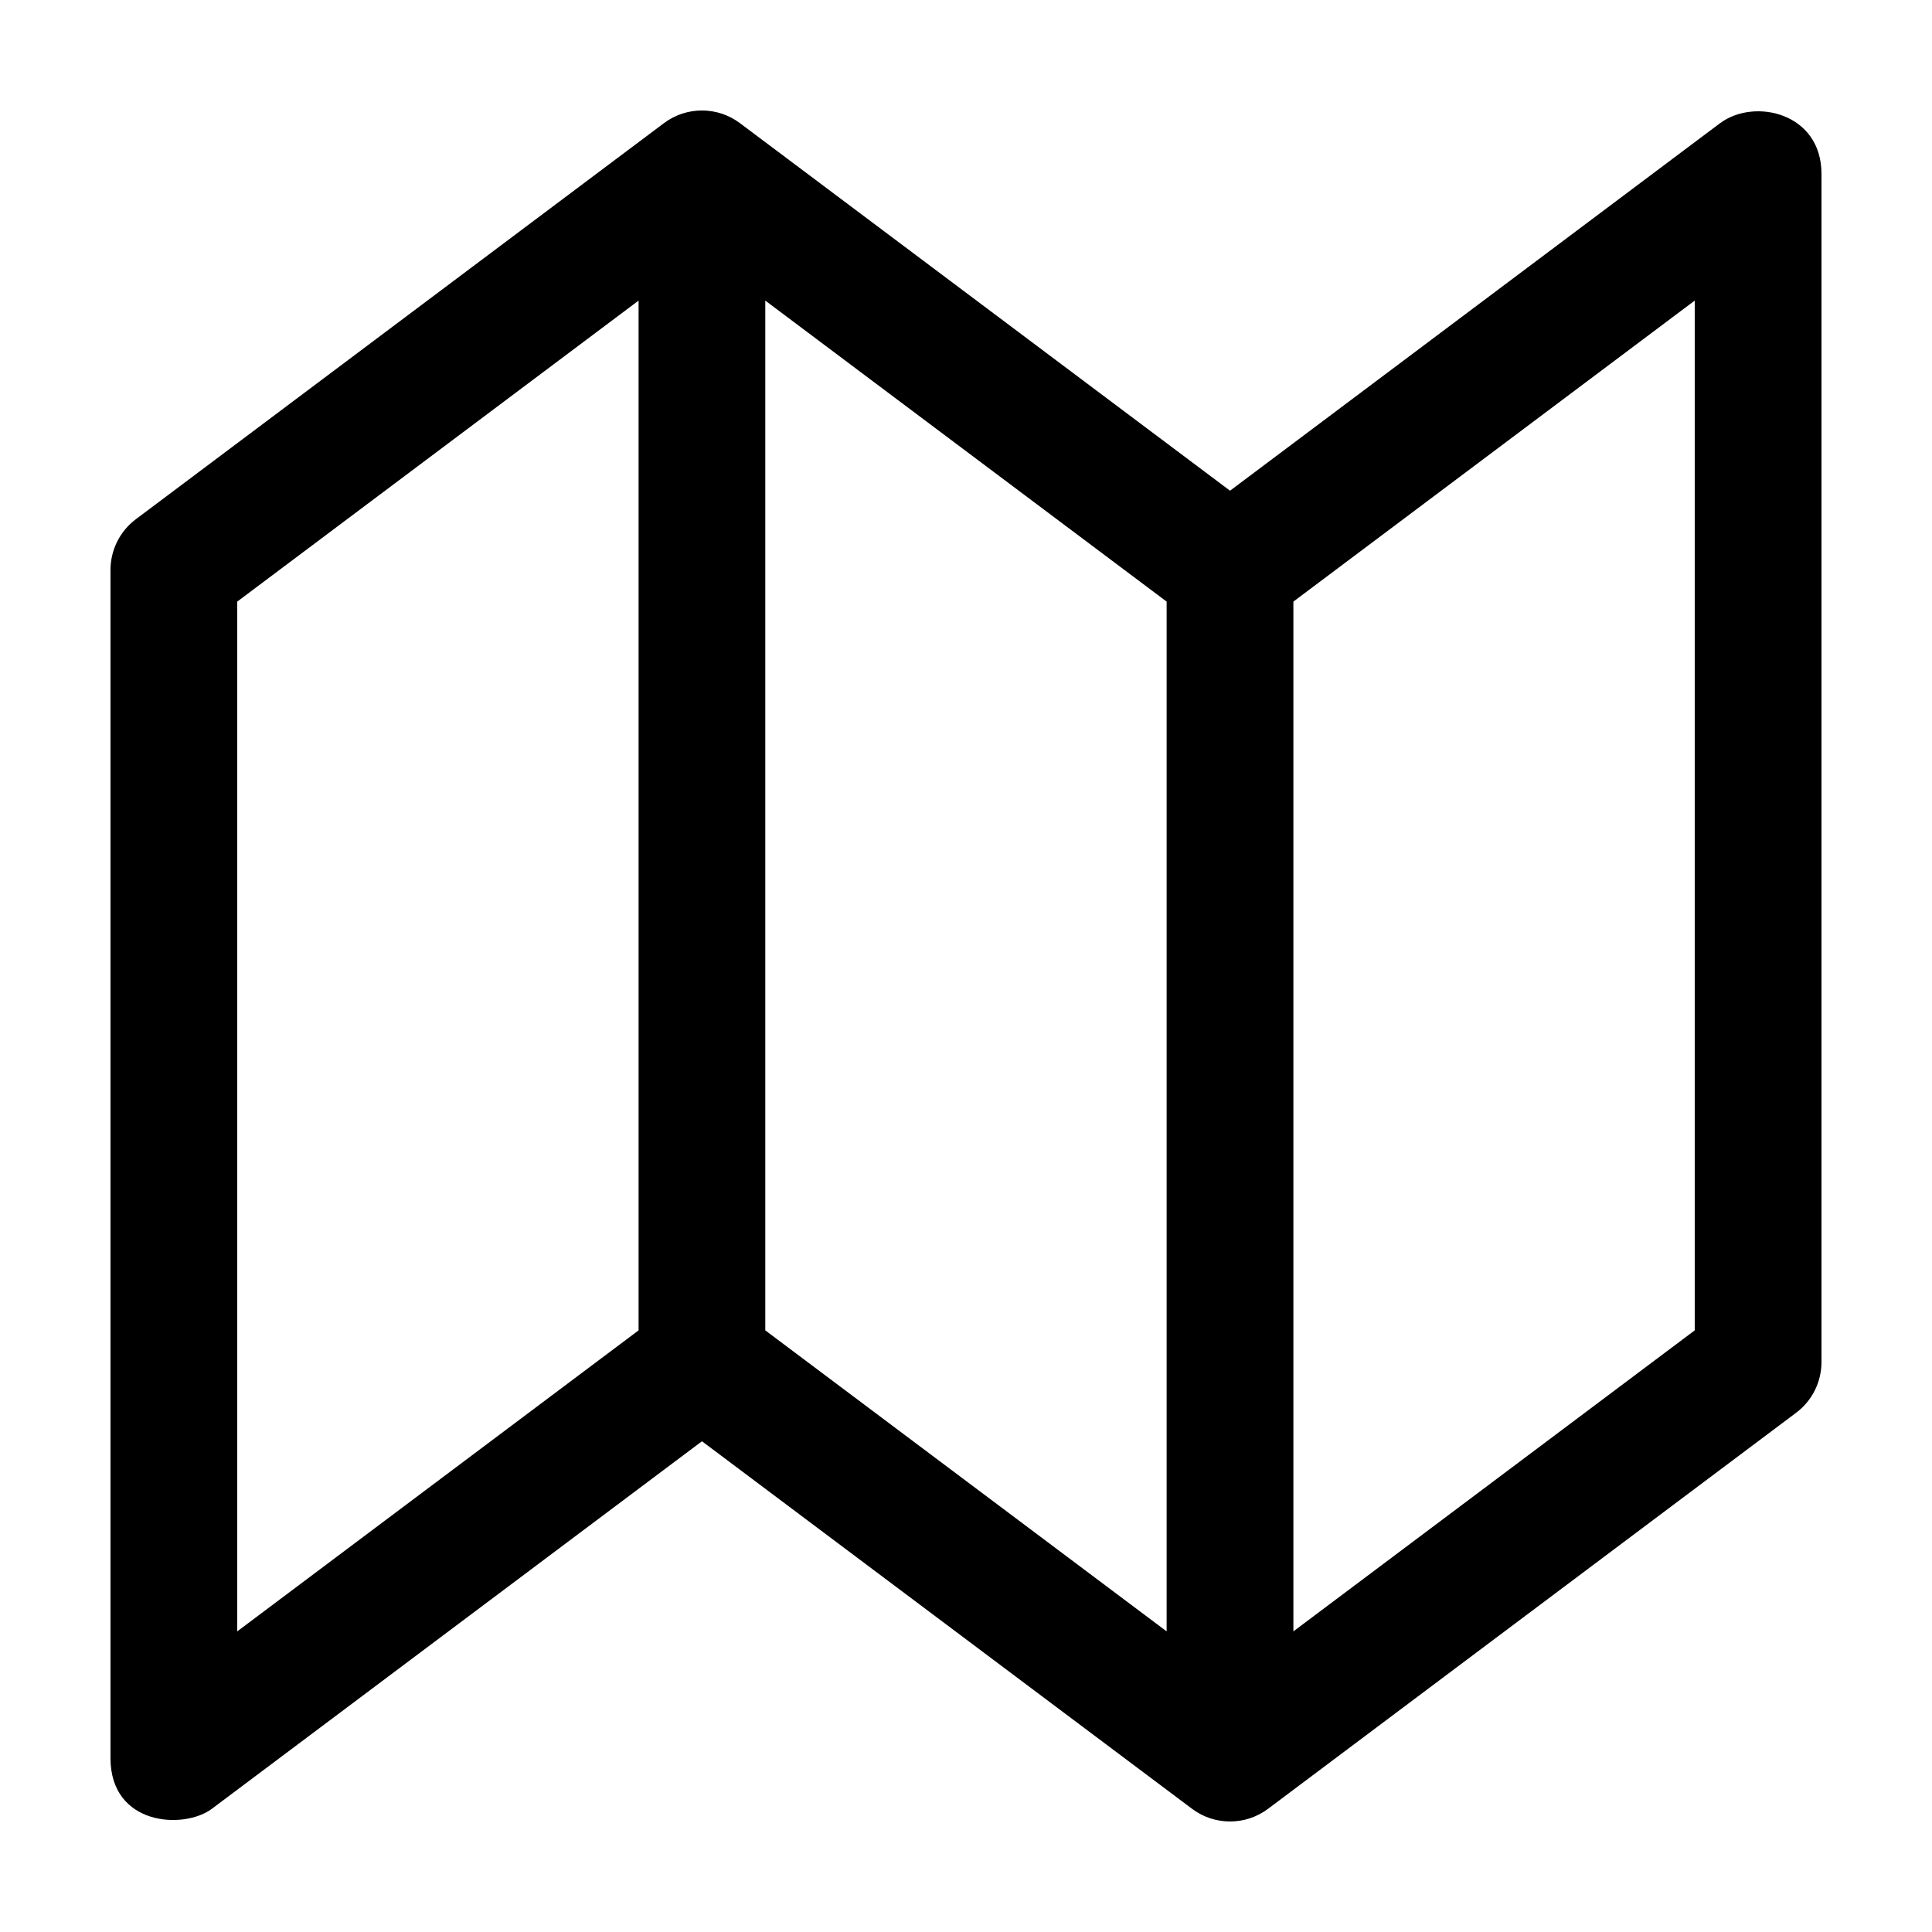
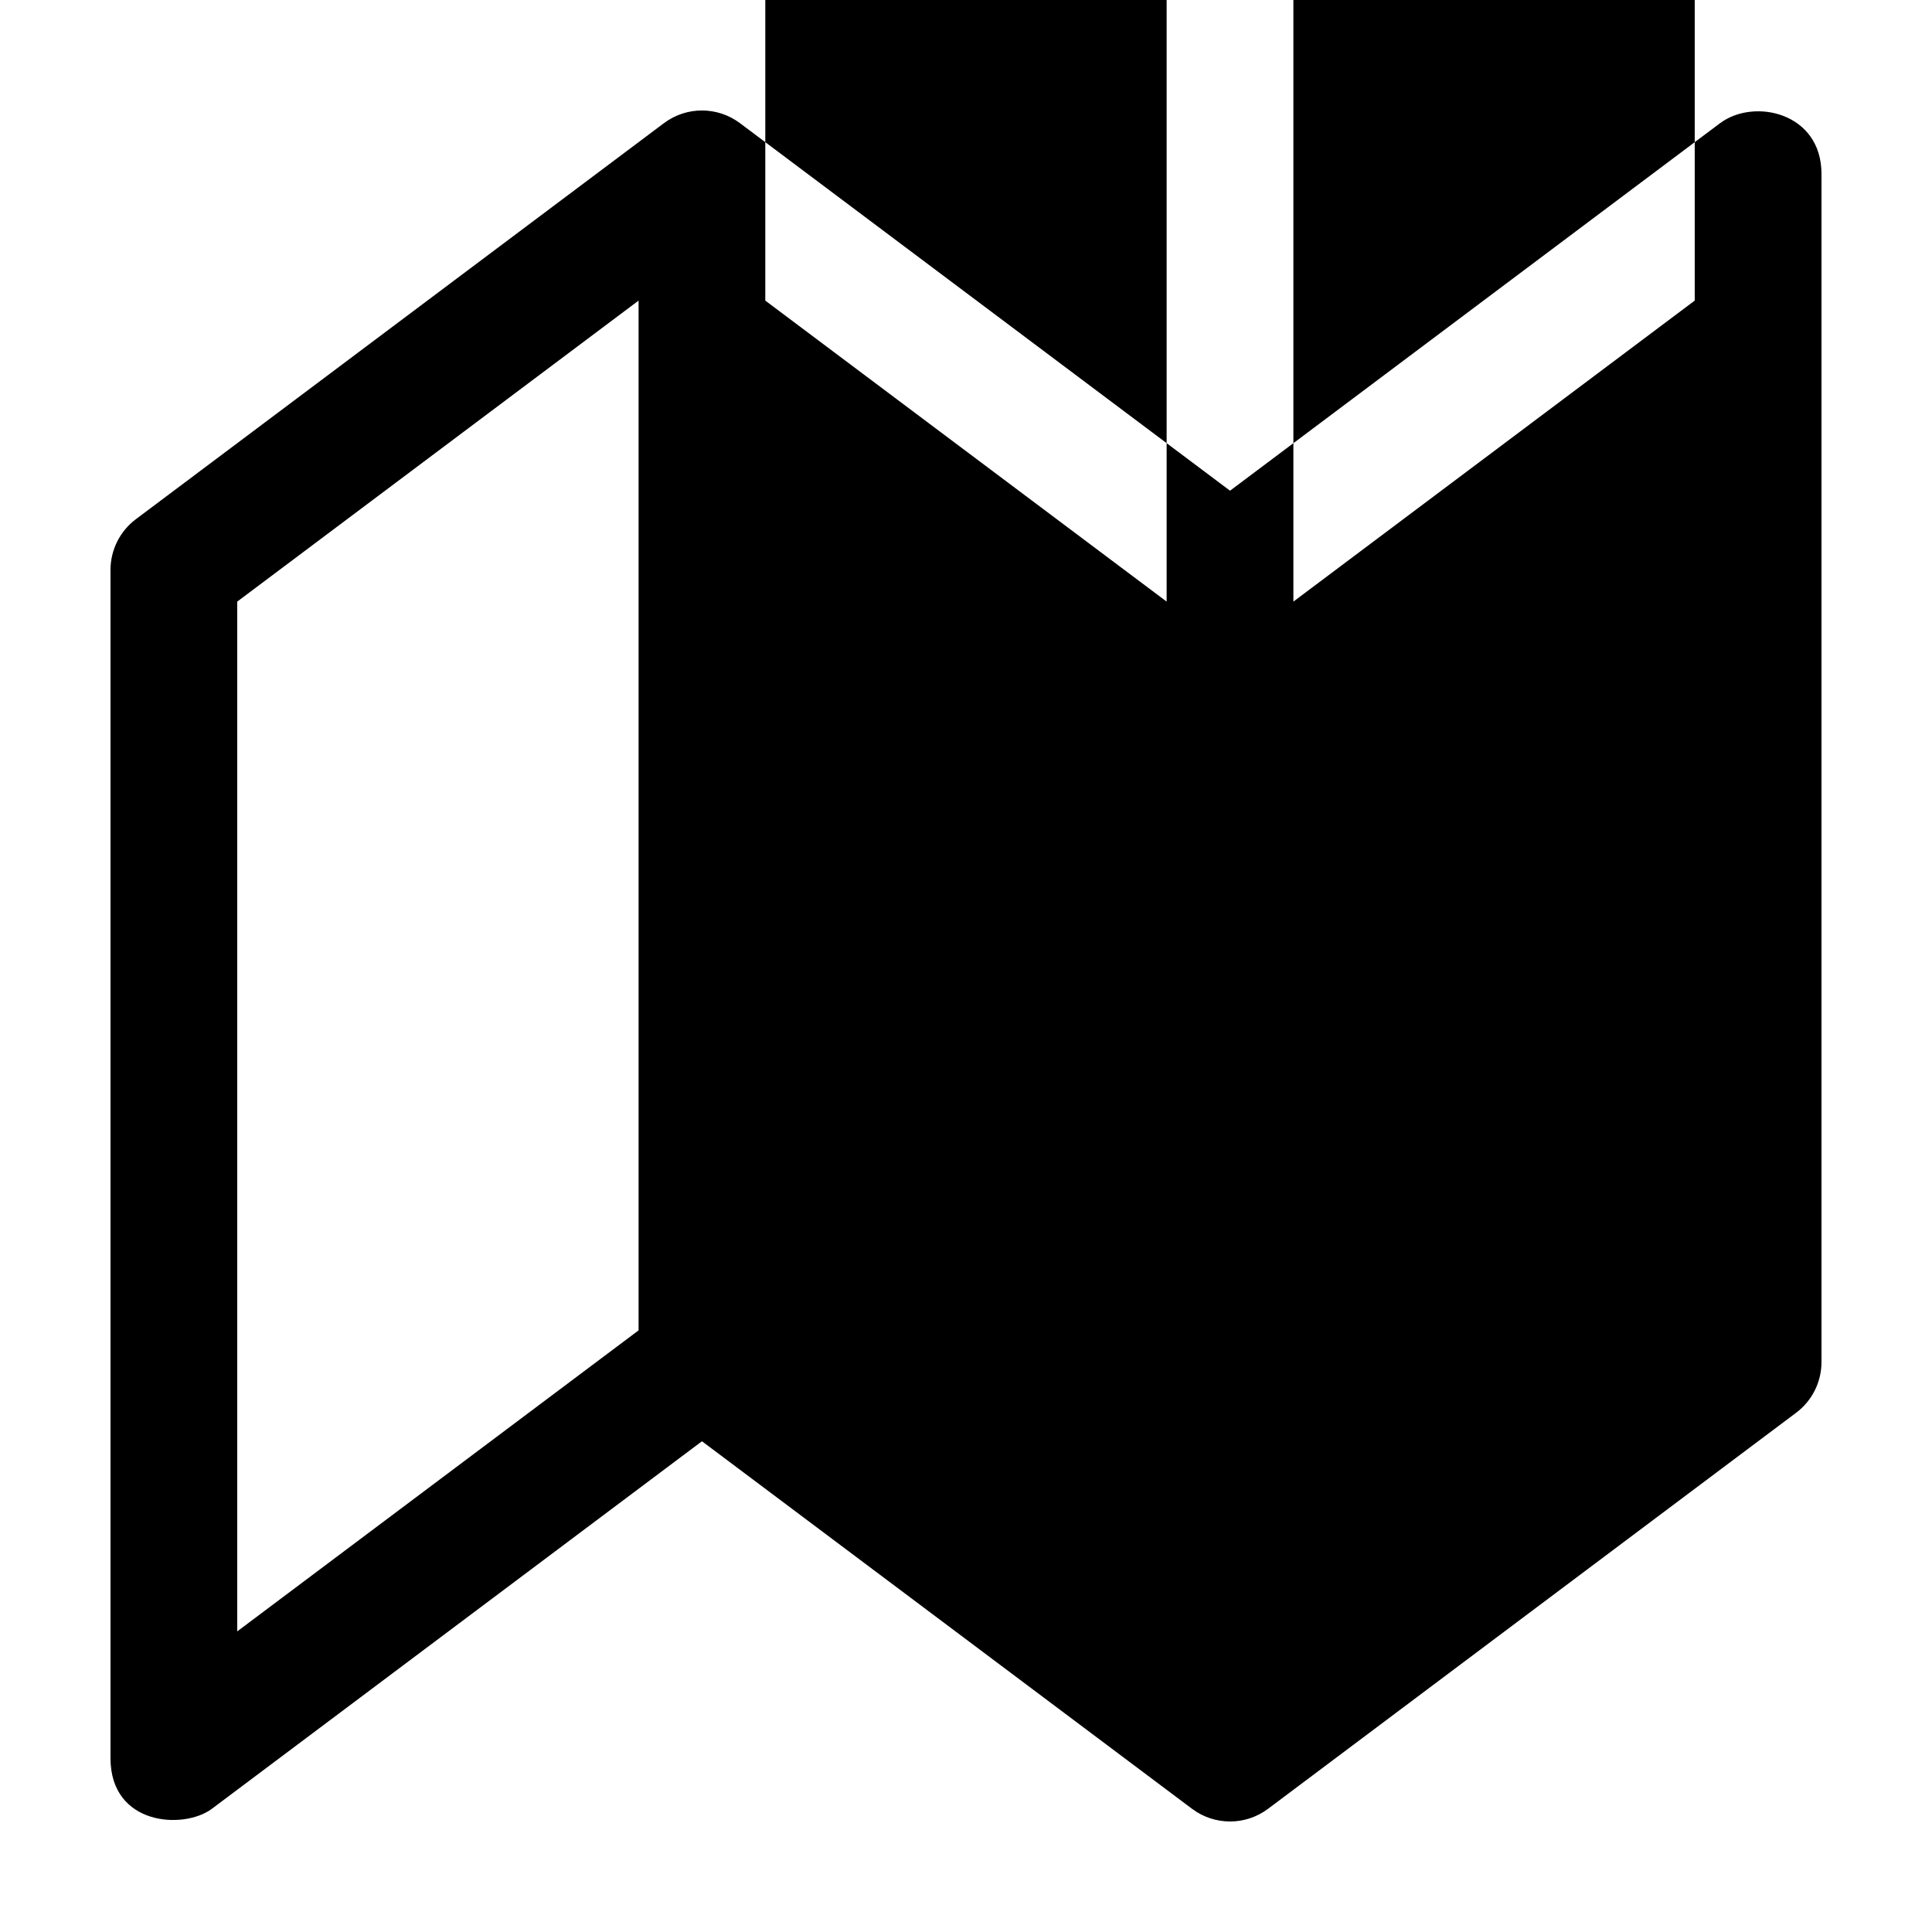
<svg xmlns="http://www.w3.org/2000/svg" fill="#000000" width="800px" height="800px" version="1.1" viewBox="144 144 512 512">
-   <path d="m599.84 176.64-129.87 97.402-129.87-97.402c-5.981-4.481-14.176-4.481-20.152 0l-139.95 104.96c-4.227 3.176-6.715 8.152-6.715 13.438v314.88c0 17.914 19.445 18.988 26.867 13.43l129.88-97.402 129.87 97.402c5.977 4.484 14.184 4.484 20.152 0l139.95-104.96c4.219-3.16 6.711-8.141 6.711-13.43v-314.88c0-16.262-17.879-20.18-26.871-13.43zm-286.61 319.92-106.36 79.77v-272.9l106.36-79.77zm139.94 79.77-106.36-79.77v-272.9l106.36 79.77zm139.95-79.77-106.36 79.77v-272.9l106.36-79.77z" />
+   <path d="m599.84 176.64-129.87 97.402-129.87-97.402c-5.981-4.481-14.176-4.481-20.152 0l-139.95 104.96c-4.227 3.176-6.715 8.152-6.715 13.438v314.88c0 17.914 19.445 18.988 26.867 13.43l129.88-97.402 129.87 97.402c5.977 4.484 14.184 4.484 20.152 0l139.95-104.96c4.219-3.16 6.711-8.141 6.711-13.43v-314.88c0-16.262-17.879-20.18-26.871-13.43zm-286.61 319.92-106.36 79.77v-272.9l106.36-79.77m139.94 79.77-106.36-79.77v-272.9l106.36 79.77zm139.95-79.77-106.36 79.77v-272.9l106.36-79.77z" />
</svg>